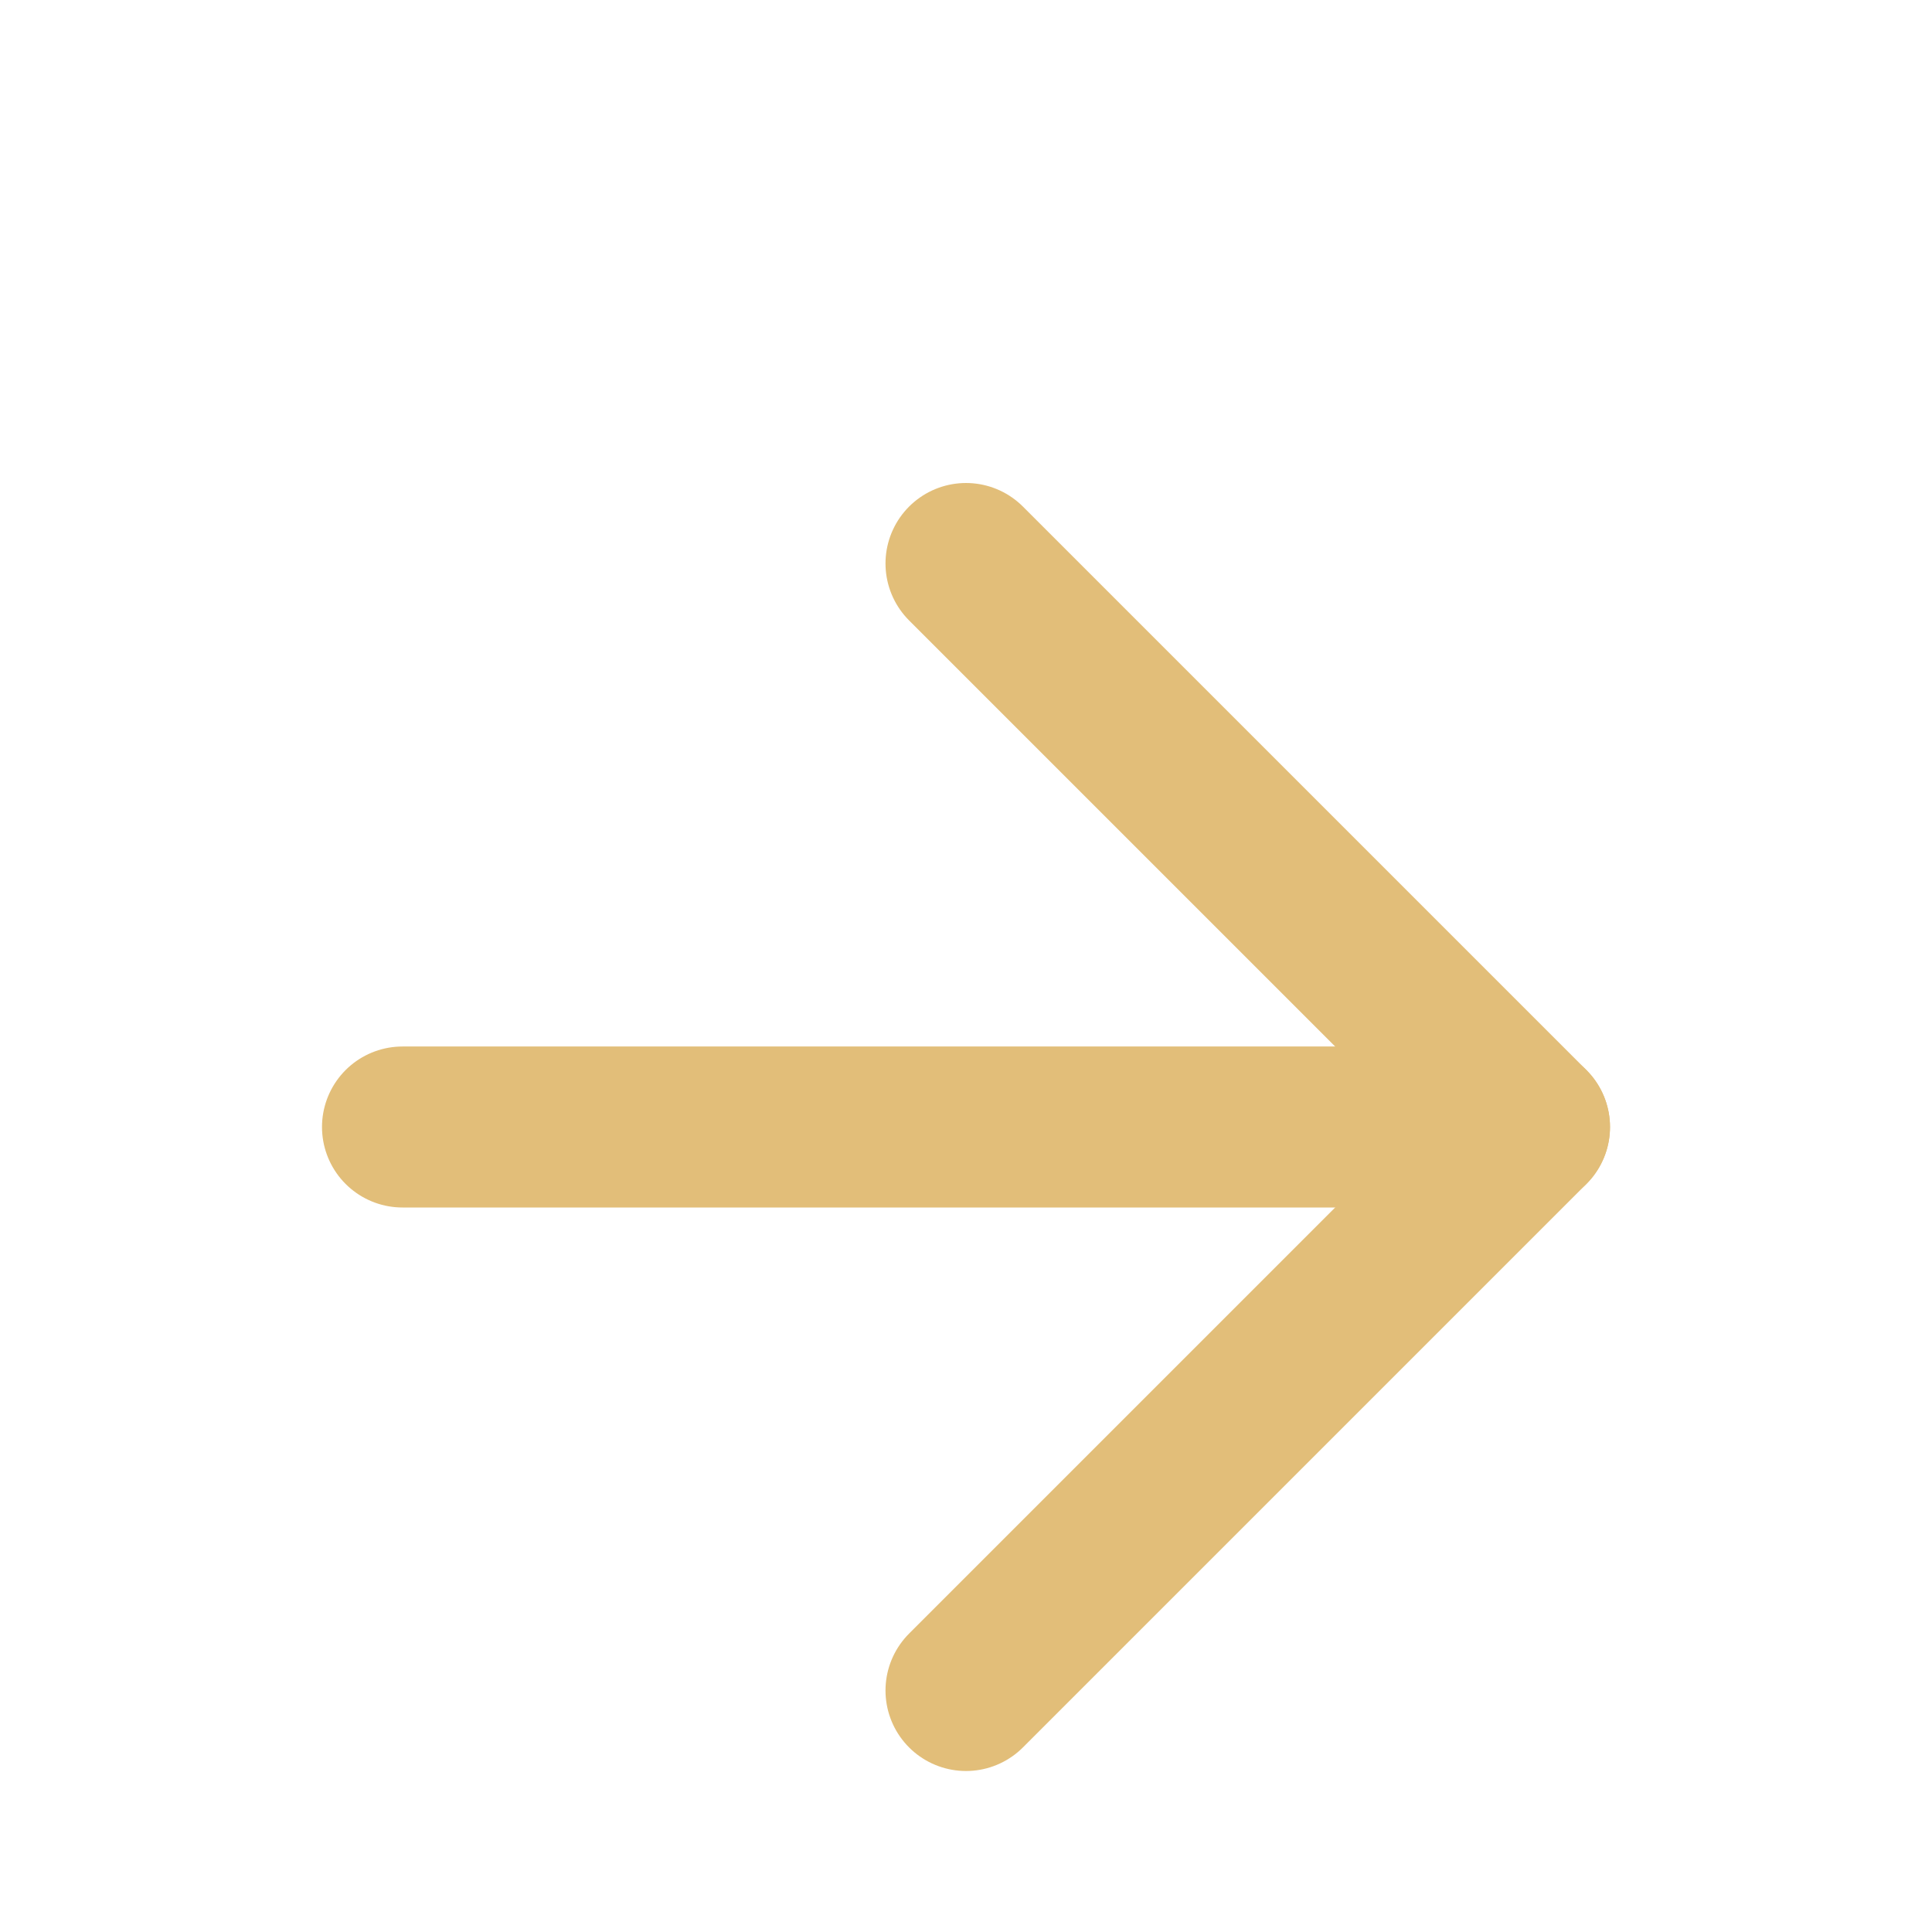
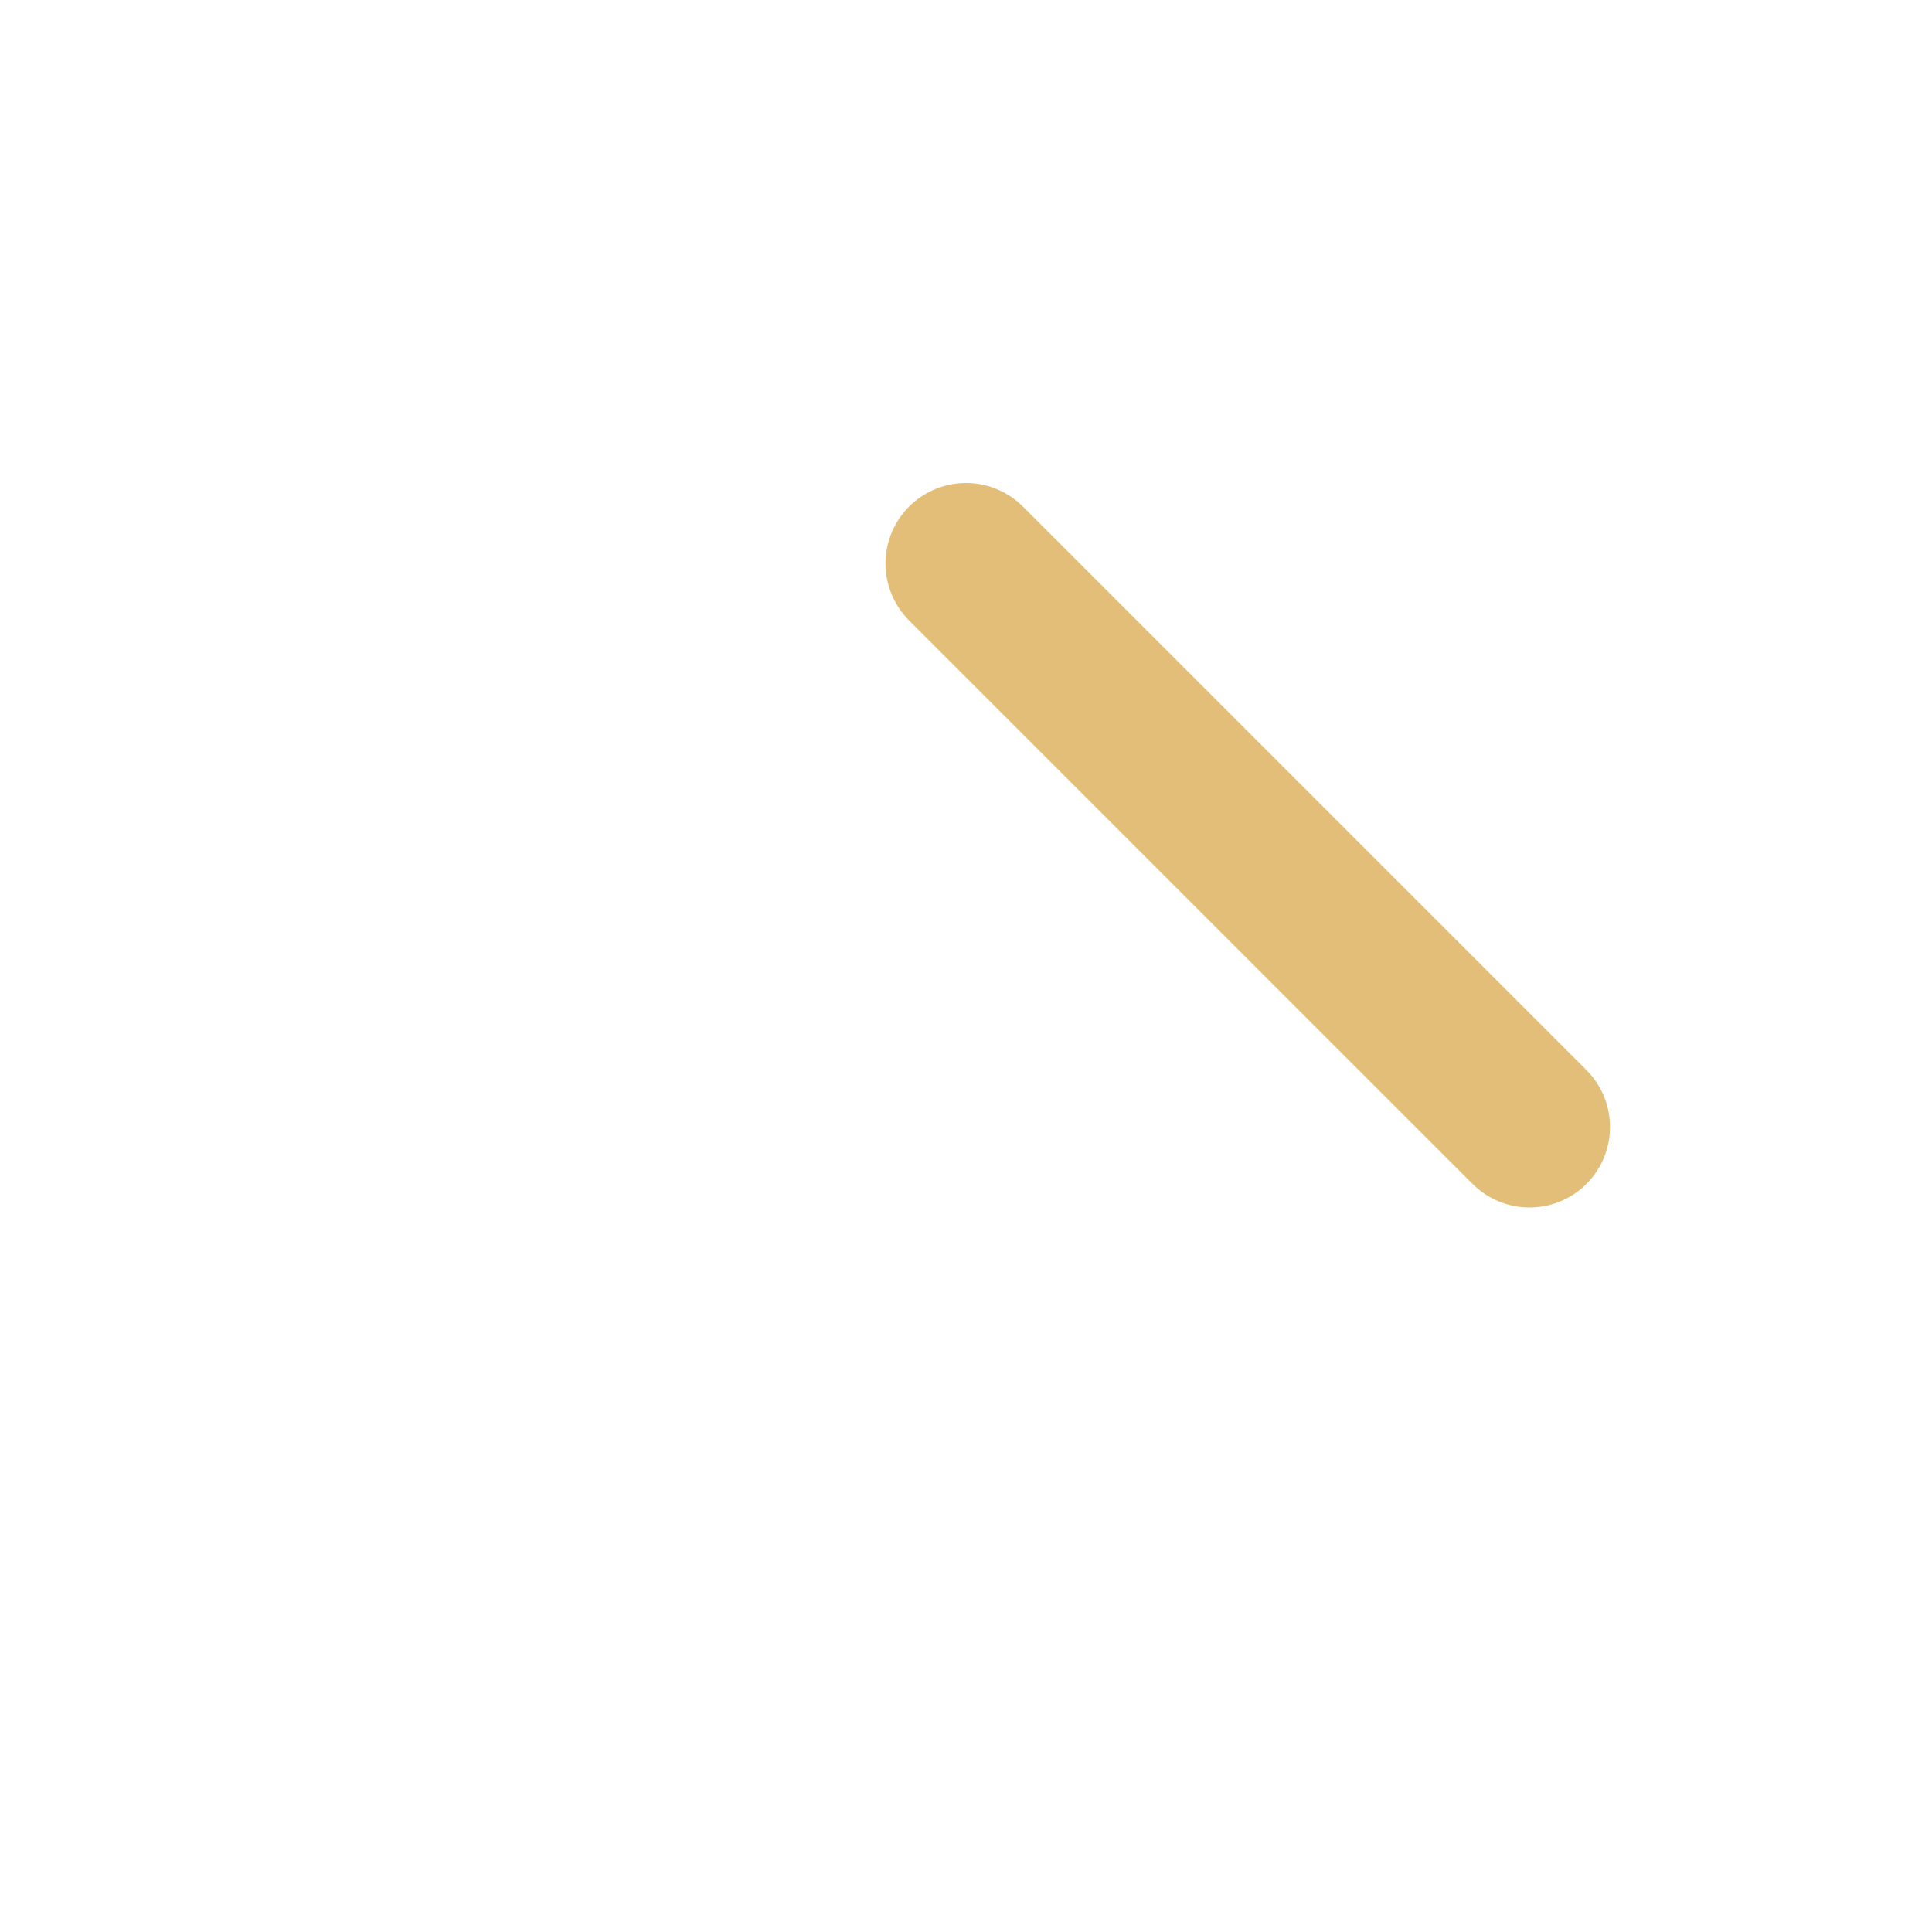
<svg xmlns="http://www.w3.org/2000/svg" id="icon" width="24" height="24" viewBox="0 0 24 24" fill="none">
-   <path d="M5 14H19" stroke="#E2BE79" stroke-width="2" stroke-linecap="round" stroke-linejoin="round" />
-   <path d="M12 7L19 14L12 21" stroke="#E2BE79" stroke-width="2" stroke-linecap="round" stroke-linejoin="round" />
+   <path d="M12 7L19 14" stroke="#E2BE79" stroke-width="2" stroke-linecap="round" stroke-linejoin="round" />
</svg>